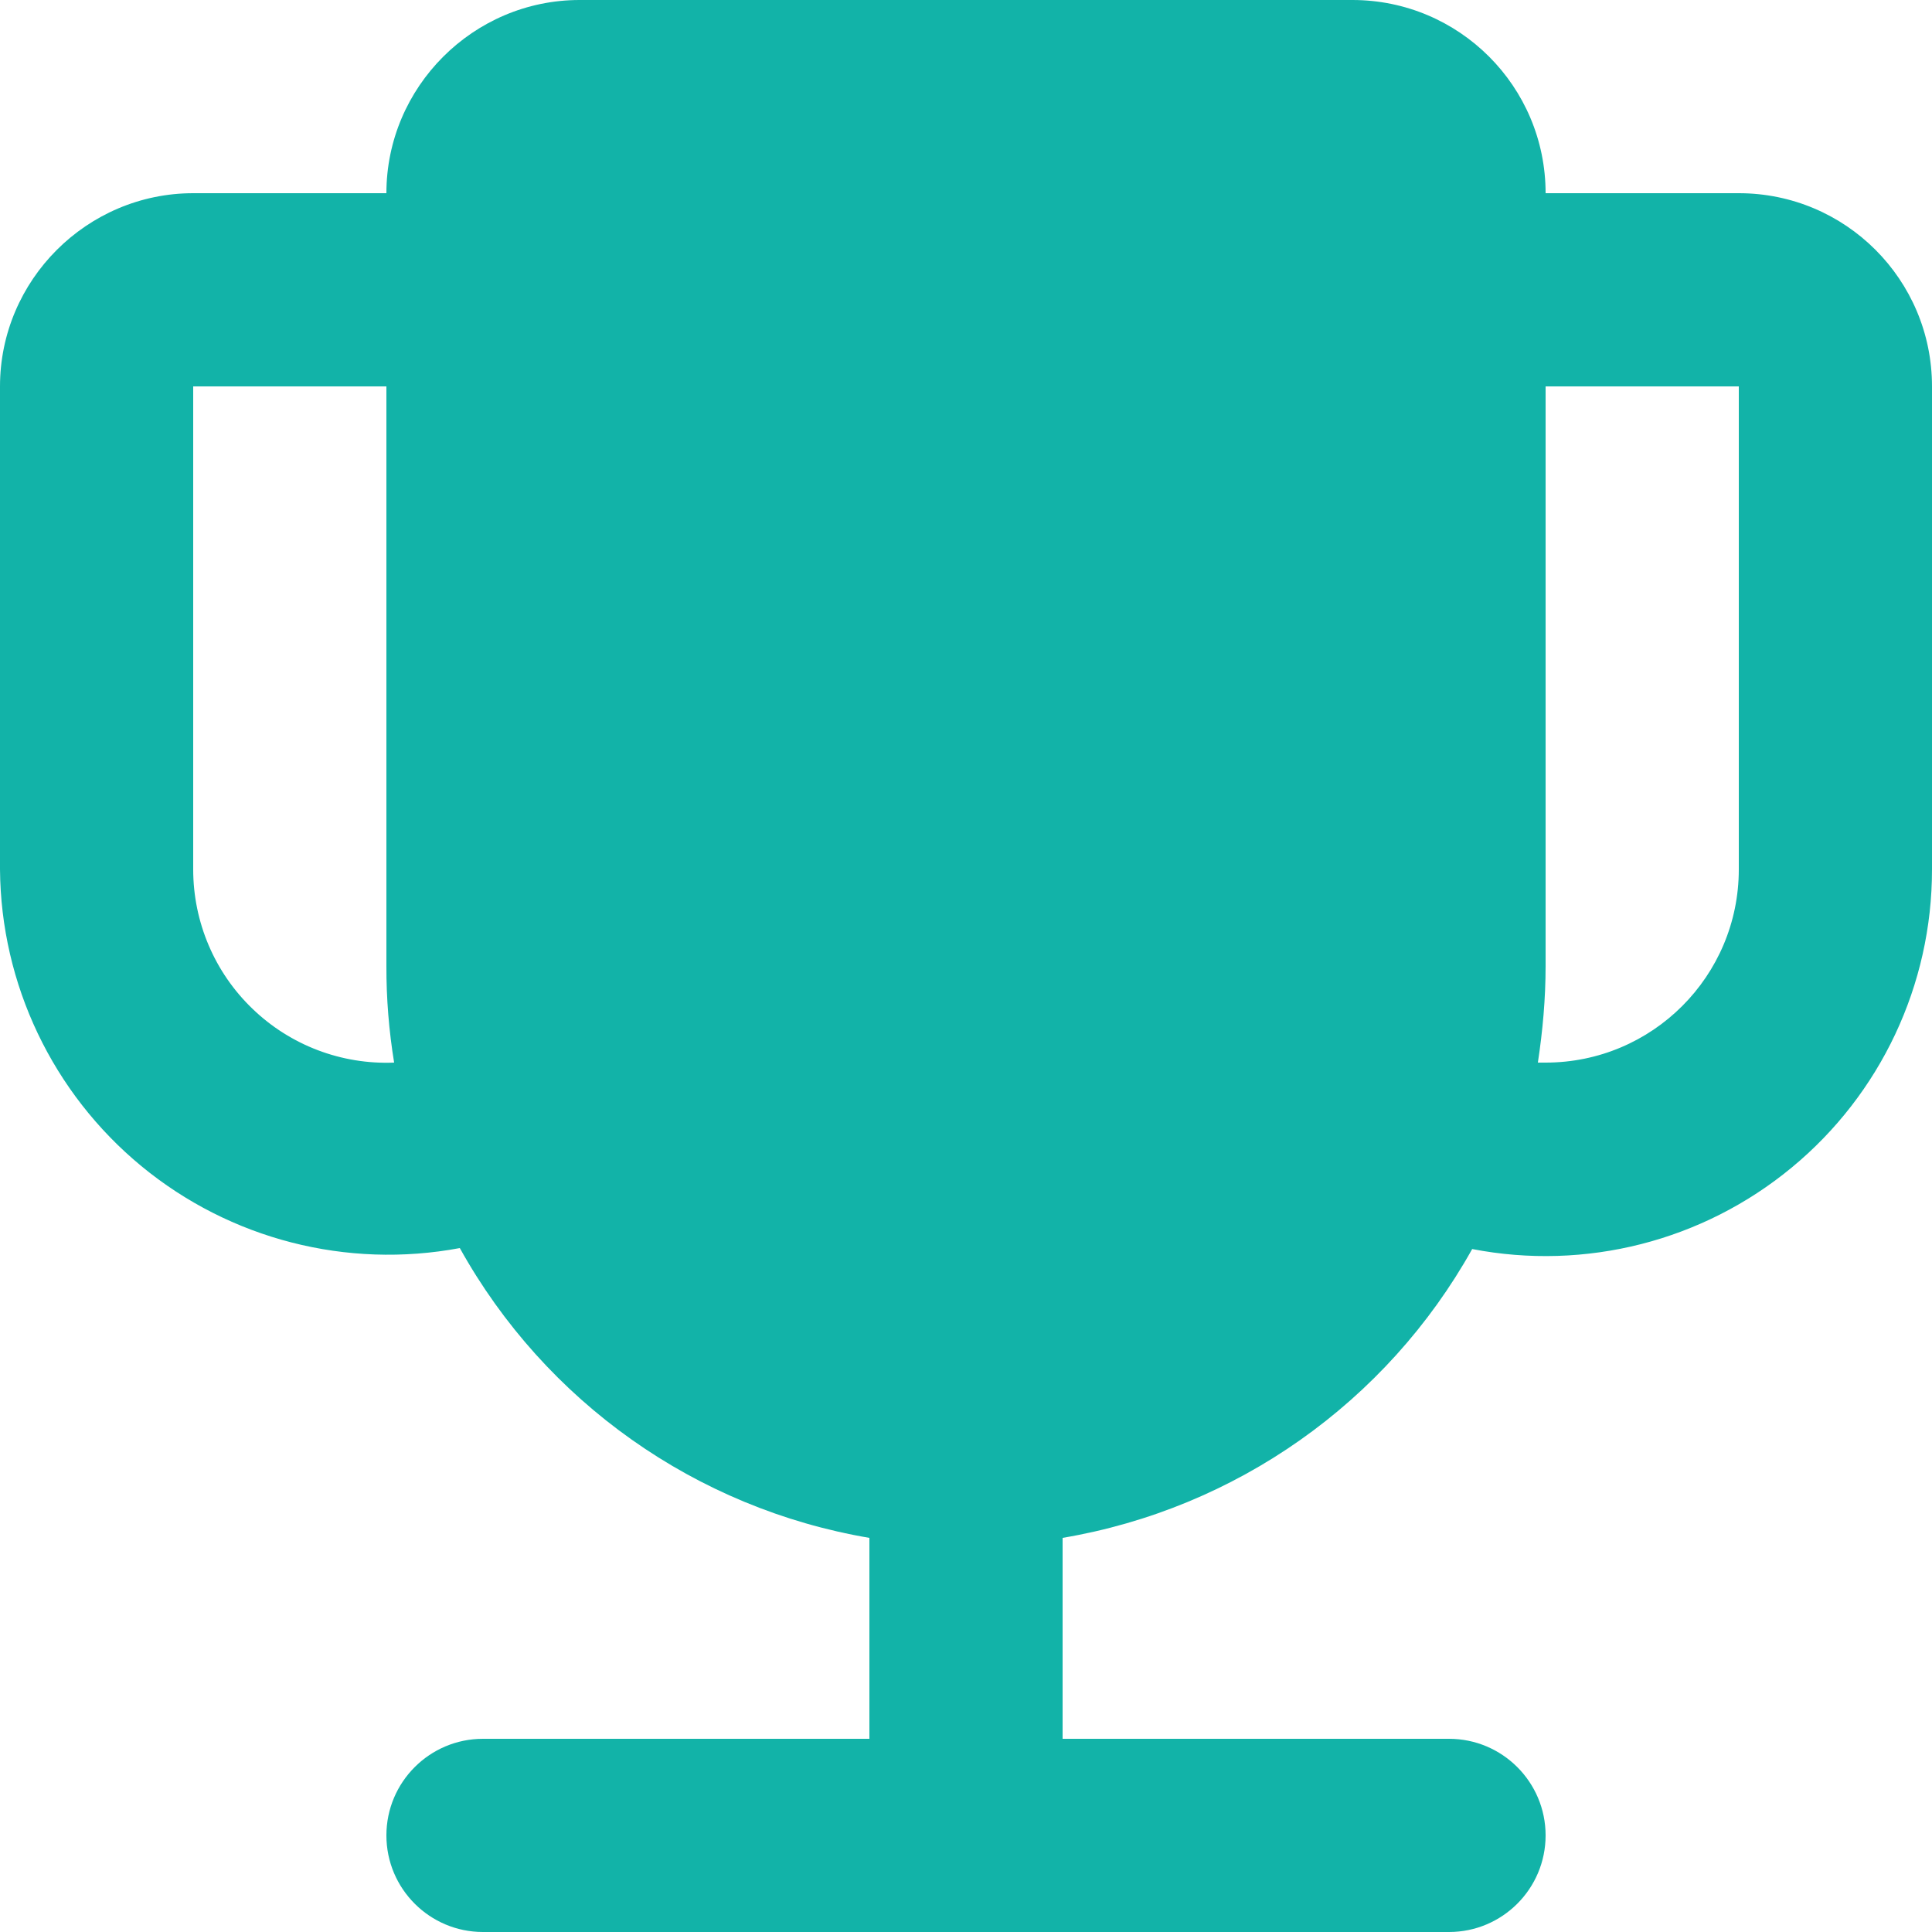
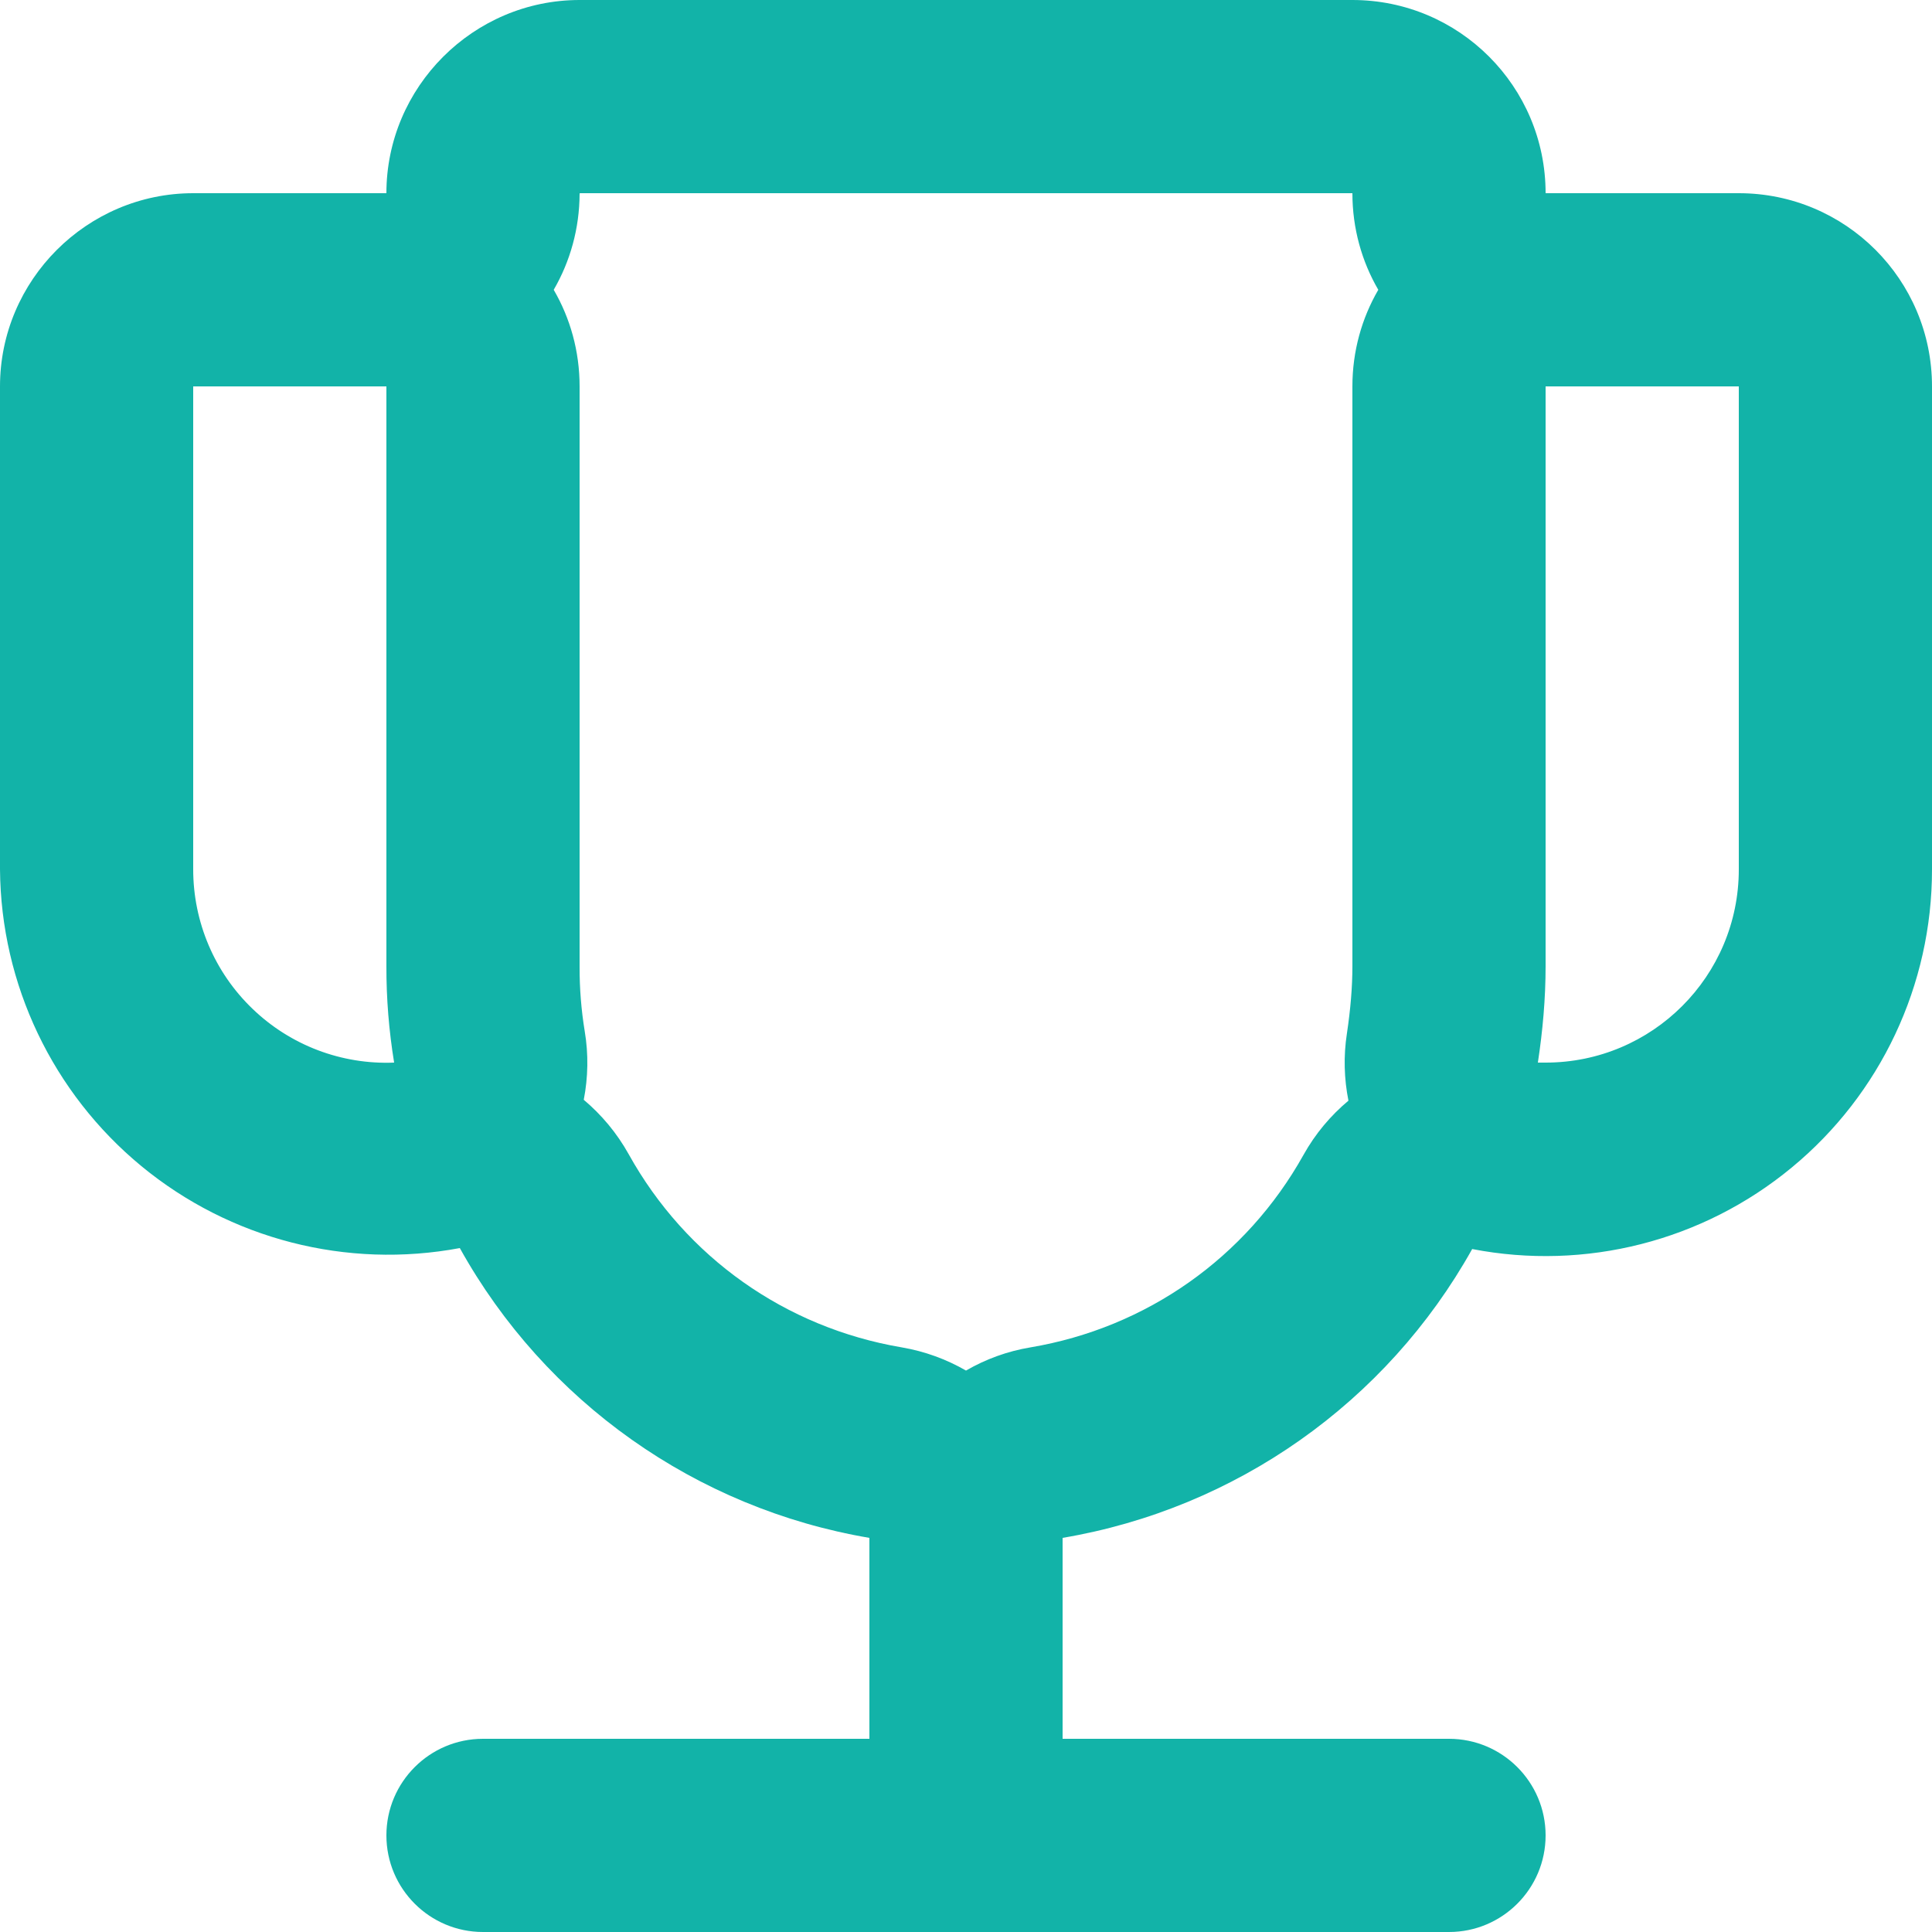
<svg xmlns="http://www.w3.org/2000/svg" width="20" height="20" viewBox="0 0 20 20">
  <g id="_2867949_trophy_icon" data-name="2867949_trophy_icon" transform="translate(-2 -2)" fill="#12b3a8" stroke-linecap="round" stroke-linejoin="round">
-     <path d="M 12 21 L 12 20 L 12 17.92 L 12 17.075 L 11.167 16.934 C 9.663 16.679 8.375 15.768 7.634 14.434 L 7.284 13.804 L 7.227 13.815 L 7.067 12.838 C 7.022 12.563 6.999 12.282 7 12.003 L 7 6 L 7 5 L 6 5 L 4 5 L 6 5 L 7 5 L 7 4 C 7 3.449 7.449 3 8 3 L 16 3 C 16.551 3 17 3.449 17 4 L 17 5 L 18 5 L 20 5 L 18 5 L 17 5 L 17 6 L 17 12 C 17 12.267 16.978 12.545 16.931 12.85 L 16.784 13.823 L 16.72 13.811 L 16.367 14.442 C 15.624 15.772 14.336 16.681 12.834 16.934 L 12 17.075 L 12 17.92 L 12 20 L 12 21 Z M 18 14.003 C 17.956 14.003 17.912 14.002 17.869 14 L 17.92 14 L 18 14 C 19.654 14 21 12.654 21 11 C 21.001 11.9 20.603 12.744 19.91 13.316 C 19.374 13.759 18.695 14.003 18 14.003 Z M 3 10.996 L 3 6 L 3 10.996 Z" stroke="none" />
-     <path d="M 12 16.188 C 12.202 16.071 12.426 15.988 12.667 15.948 C 13.869 15.745 14.9 15.019 15.494 13.955 C 15.616 13.736 15.775 13.548 15.959 13.394 C 15.914 13.168 15.907 12.933 15.943 12.7 C 15.981 12.445 16 12.216 16 12 L 16 6 C 16 5.636 16.097 5.294 16.268 5 C 16.097 4.706 16 4.364 16 4 L 8.004 4 C 8.002 4.001 8.001 4.002 8 4.004 C 7.999 4.366 7.902 4.707 7.732 5 C 7.903 5.294 8 5.636 8 6 L 8 12 C 8 12.002 8 12.004 8 12.007 C 7.999 12.23 8.017 12.455 8.053 12.675 C 8.093 12.913 8.088 13.154 8.043 13.385 C 8.227 13.54 8.386 13.729 8.508 13.948 C 9.101 15.015 10.131 15.744 11.335 15.948 C 11.575 15.989 11.799 16.072 12 16.188 M 17 22 L 7 22 C 6.448 22 6 21.552 6 21 C 6 20.448 6.448 20 7 20 L 11 20 L 11 17.92 C 9.205 17.615 7.645 16.512 6.76 14.92 C 5.59 15.139 4.383 14.829 3.464 14.072 C 2.546 13.315 2.009 12.19 2 11 L 2 6 C 2 4.9 2.9 4 4 4 L 6 4 C 6 2.9 6.9 2 8 2 L 16 2 C 17.105 2 18 2.895 18 4 L 20 4 C 21.105 4 22 4.895 22 6 L 22 11 C 22.001 12.195 21.468 13.327 20.547 14.087 C 19.626 14.848 18.413 15.157 17.24 14.93 C 16.353 16.518 14.793 17.617 13 17.92 L 13 20 L 17 20 C 17.552 20 18 20.448 18 21 C 18 21.552 17.552 22 17 22 Z M 4 6 L 4 11 C 4 11.545 4.221 12.066 4.614 12.443 C 5.006 12.821 5.536 13.022 6.08 13 C 6.026 12.669 5.999 12.335 6 12 L 6 6 L 4 6 Z M 18 6 L 18 12 C 18 12.34 17.97 12.67 17.92 13 L 18 13 C 19.105 13 20 12.105 20 11 L 20 6 L 18 6 Z" stroke="none" fill="#12b3a8" />
+     <path d="M 12 16.188 C 12.202 16.071 12.426 15.988 12.667 15.948 C 13.869 15.745 14.9 15.019 15.494 13.955 C 15.616 13.736 15.775 13.548 15.959 13.394 C 15.914 13.168 15.907 12.933 15.943 12.7 C 15.981 12.445 16 12.216 16 12 L 16 6 C 16 5.636 16.097 5.294 16.268 5 C 16.097 4.706 16 4.364 16 4 L 8.004 4 C 8.002 4.001 8.001 4.002 8 4.004 C 7.999 4.366 7.902 4.707 7.732 5 C 7.903 5.294 8 5.636 8 6 L 8 12 C 8 12.002 8 12.004 8 12.007 C 7.999 12.23 8.017 12.455 8.053 12.675 C 8.093 12.913 8.088 13.154 8.043 13.385 C 8.227 13.54 8.386 13.729 8.508 13.948 C 9.101 15.015 10.131 15.744 11.335 15.948 C 11.575 15.989 11.799 16.072 12 16.188 M 17 22 L 7 22 C 6.448 22 6 21.552 6 21 C 6 20.448 6.448 20 7 20 L 11 20 L 11 17.92 C 9.205 17.615 7.645 16.512 6.76 14.92 C 5.59 15.139 4.383 14.829 3.464 14.072 C 2.546 13.315 2.009 12.19 2 11 L 2 6 C 2 4.9 2.9 4 4 4 L 6 4 C 6 2.9 6.9 2 8 2 L 16 2 C 17.105 2 18 2.895 18 4 L 20 4 C 21.105 4 22 4.895 22 6 L 22 11 C 22.001 12.195 21.468 13.327 20.547 14.087 C 19.626 14.848 18.413 15.157 17.24 14.93 C 16.353 16.518 14.793 17.617 13 17.92 L 13 20 L 17 20 C 17.552 20 18 20.448 18 21 C 18 21.552 17.552 22 17 22 Z M 4 6 L 4 11 C 4 11.545 4.221 12.066 4.614 12.443 C 5.006 12.821 5.536 13.022 6.08 13 C 6.026 12.669 5.999 12.335 6 12 L 6 6 Z M 18 6 L 18 12 C 18 12.34 17.97 12.67 17.92 13 L 18 13 C 19.105 13 20 12.105 20 11 L 20 6 L 18 6 Z" stroke="none" fill="#12b3a8" />
  </g>
</svg>